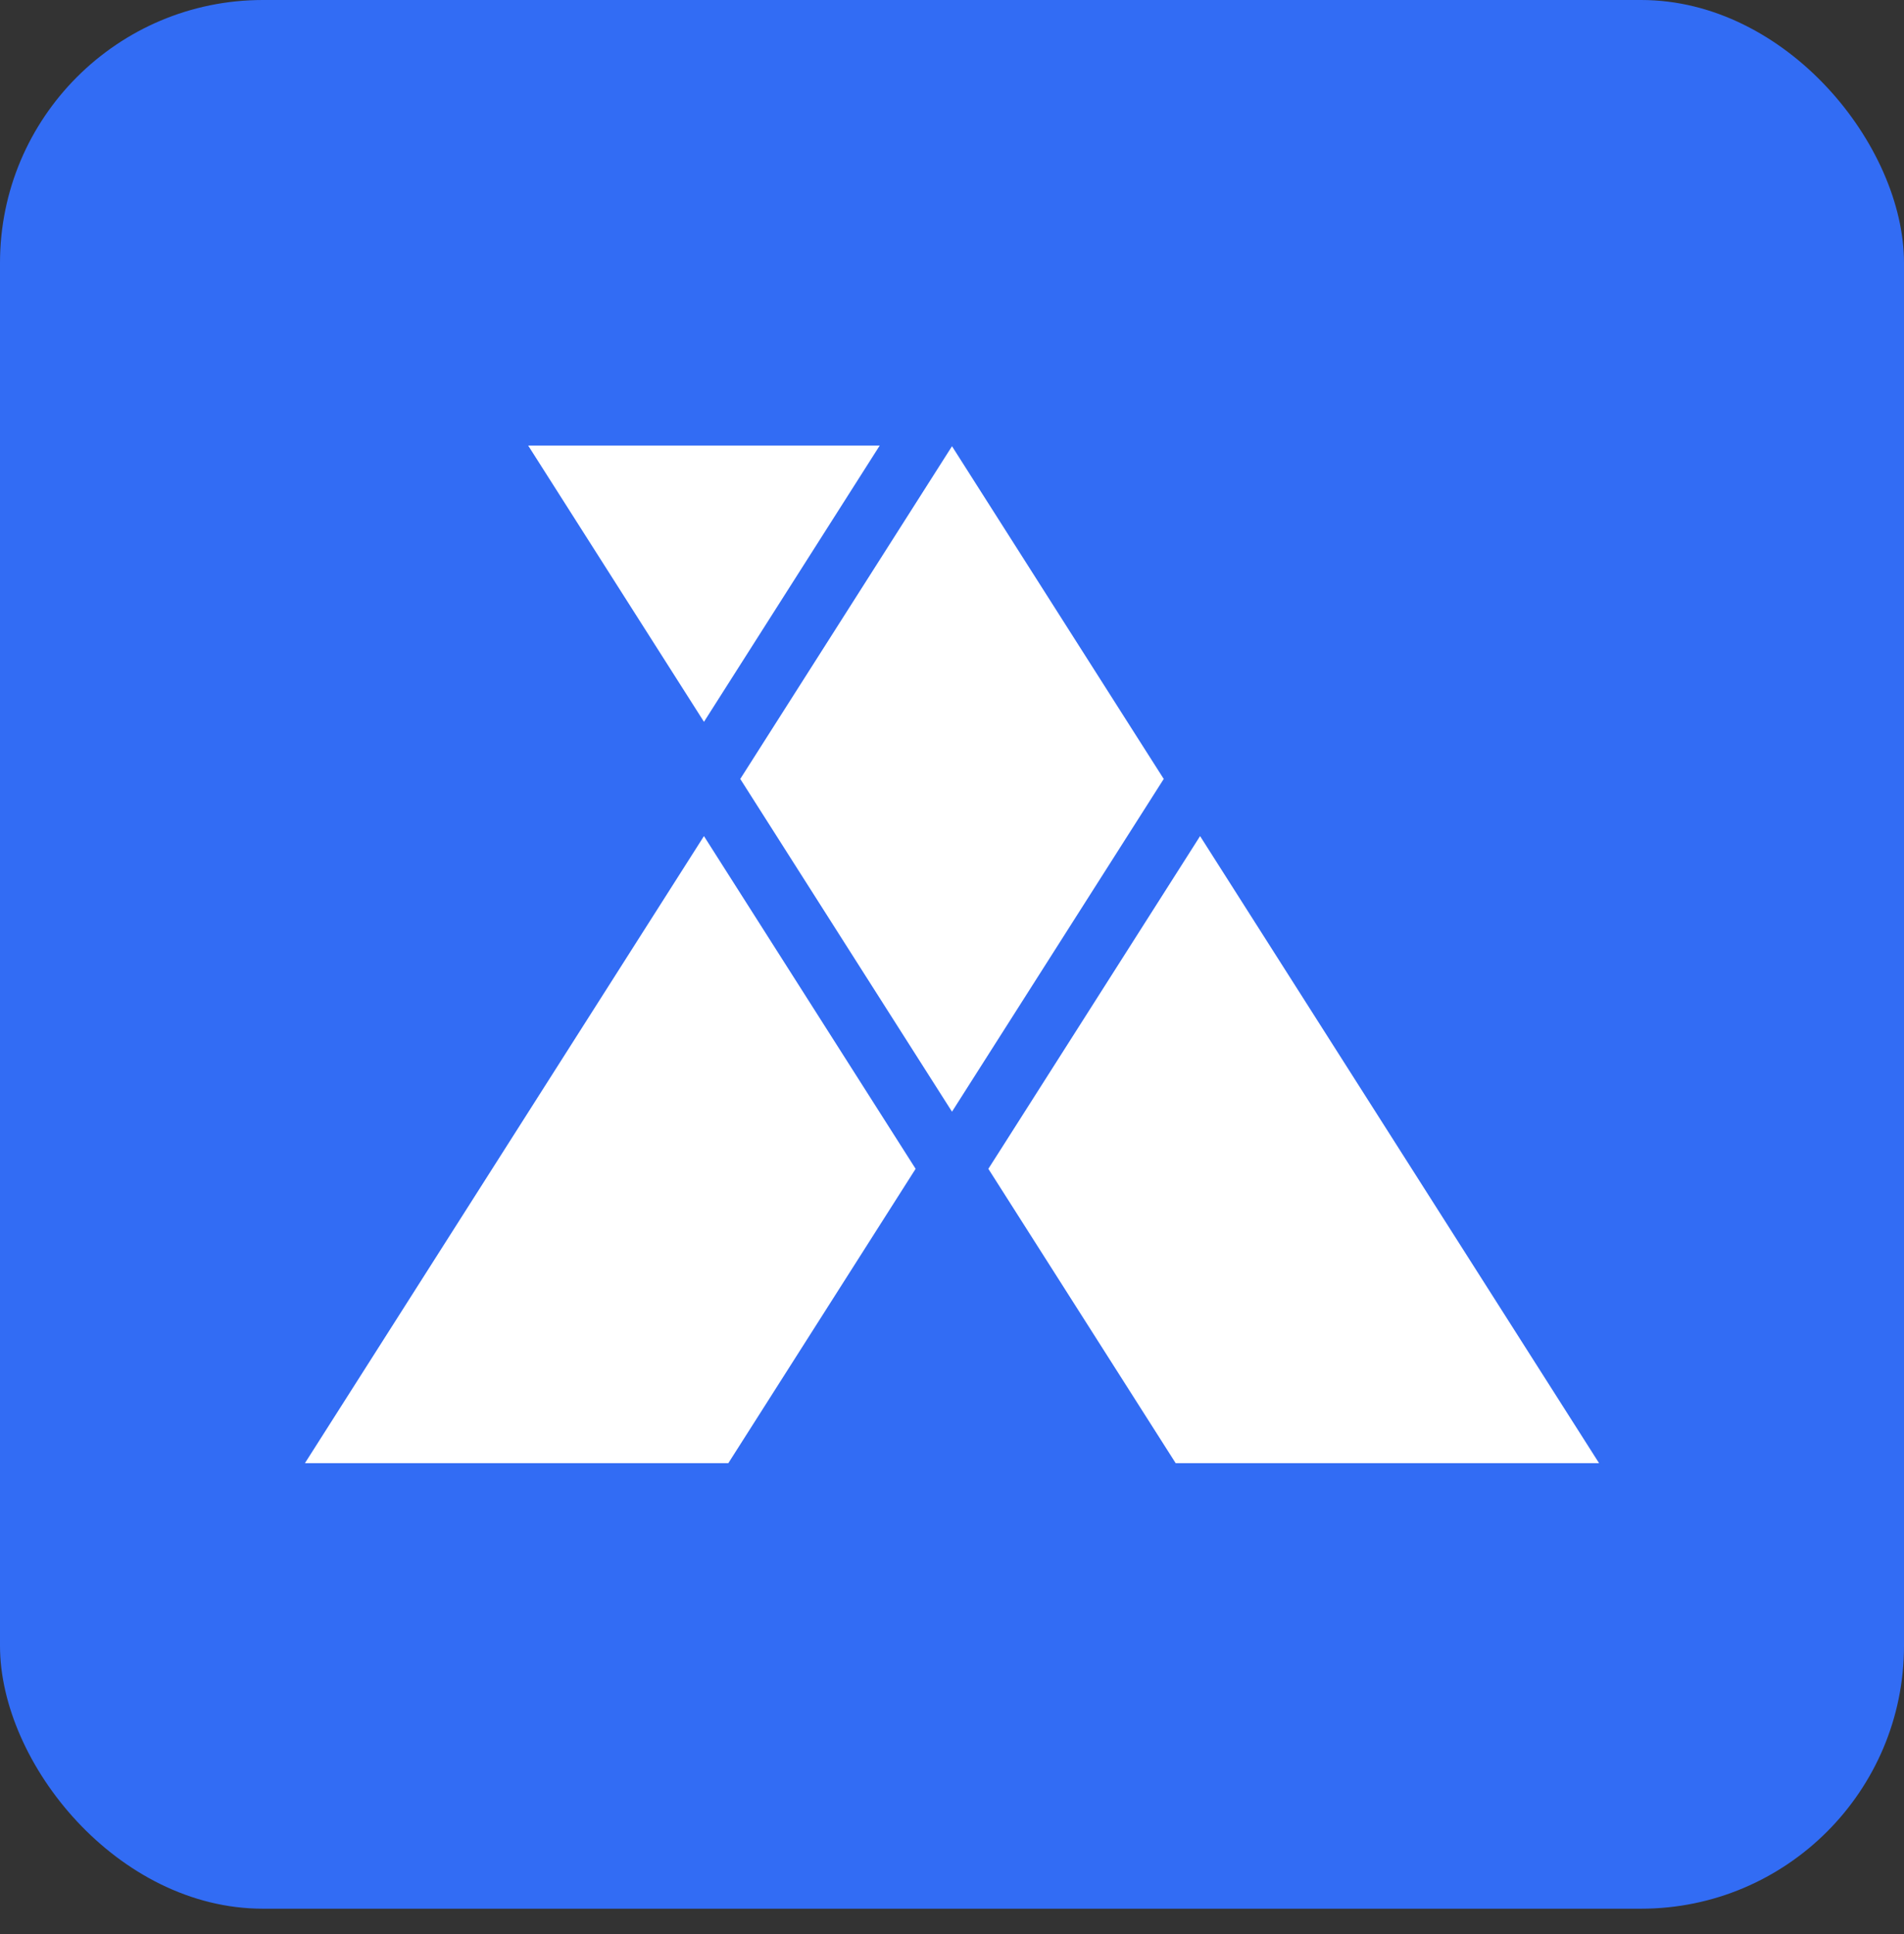
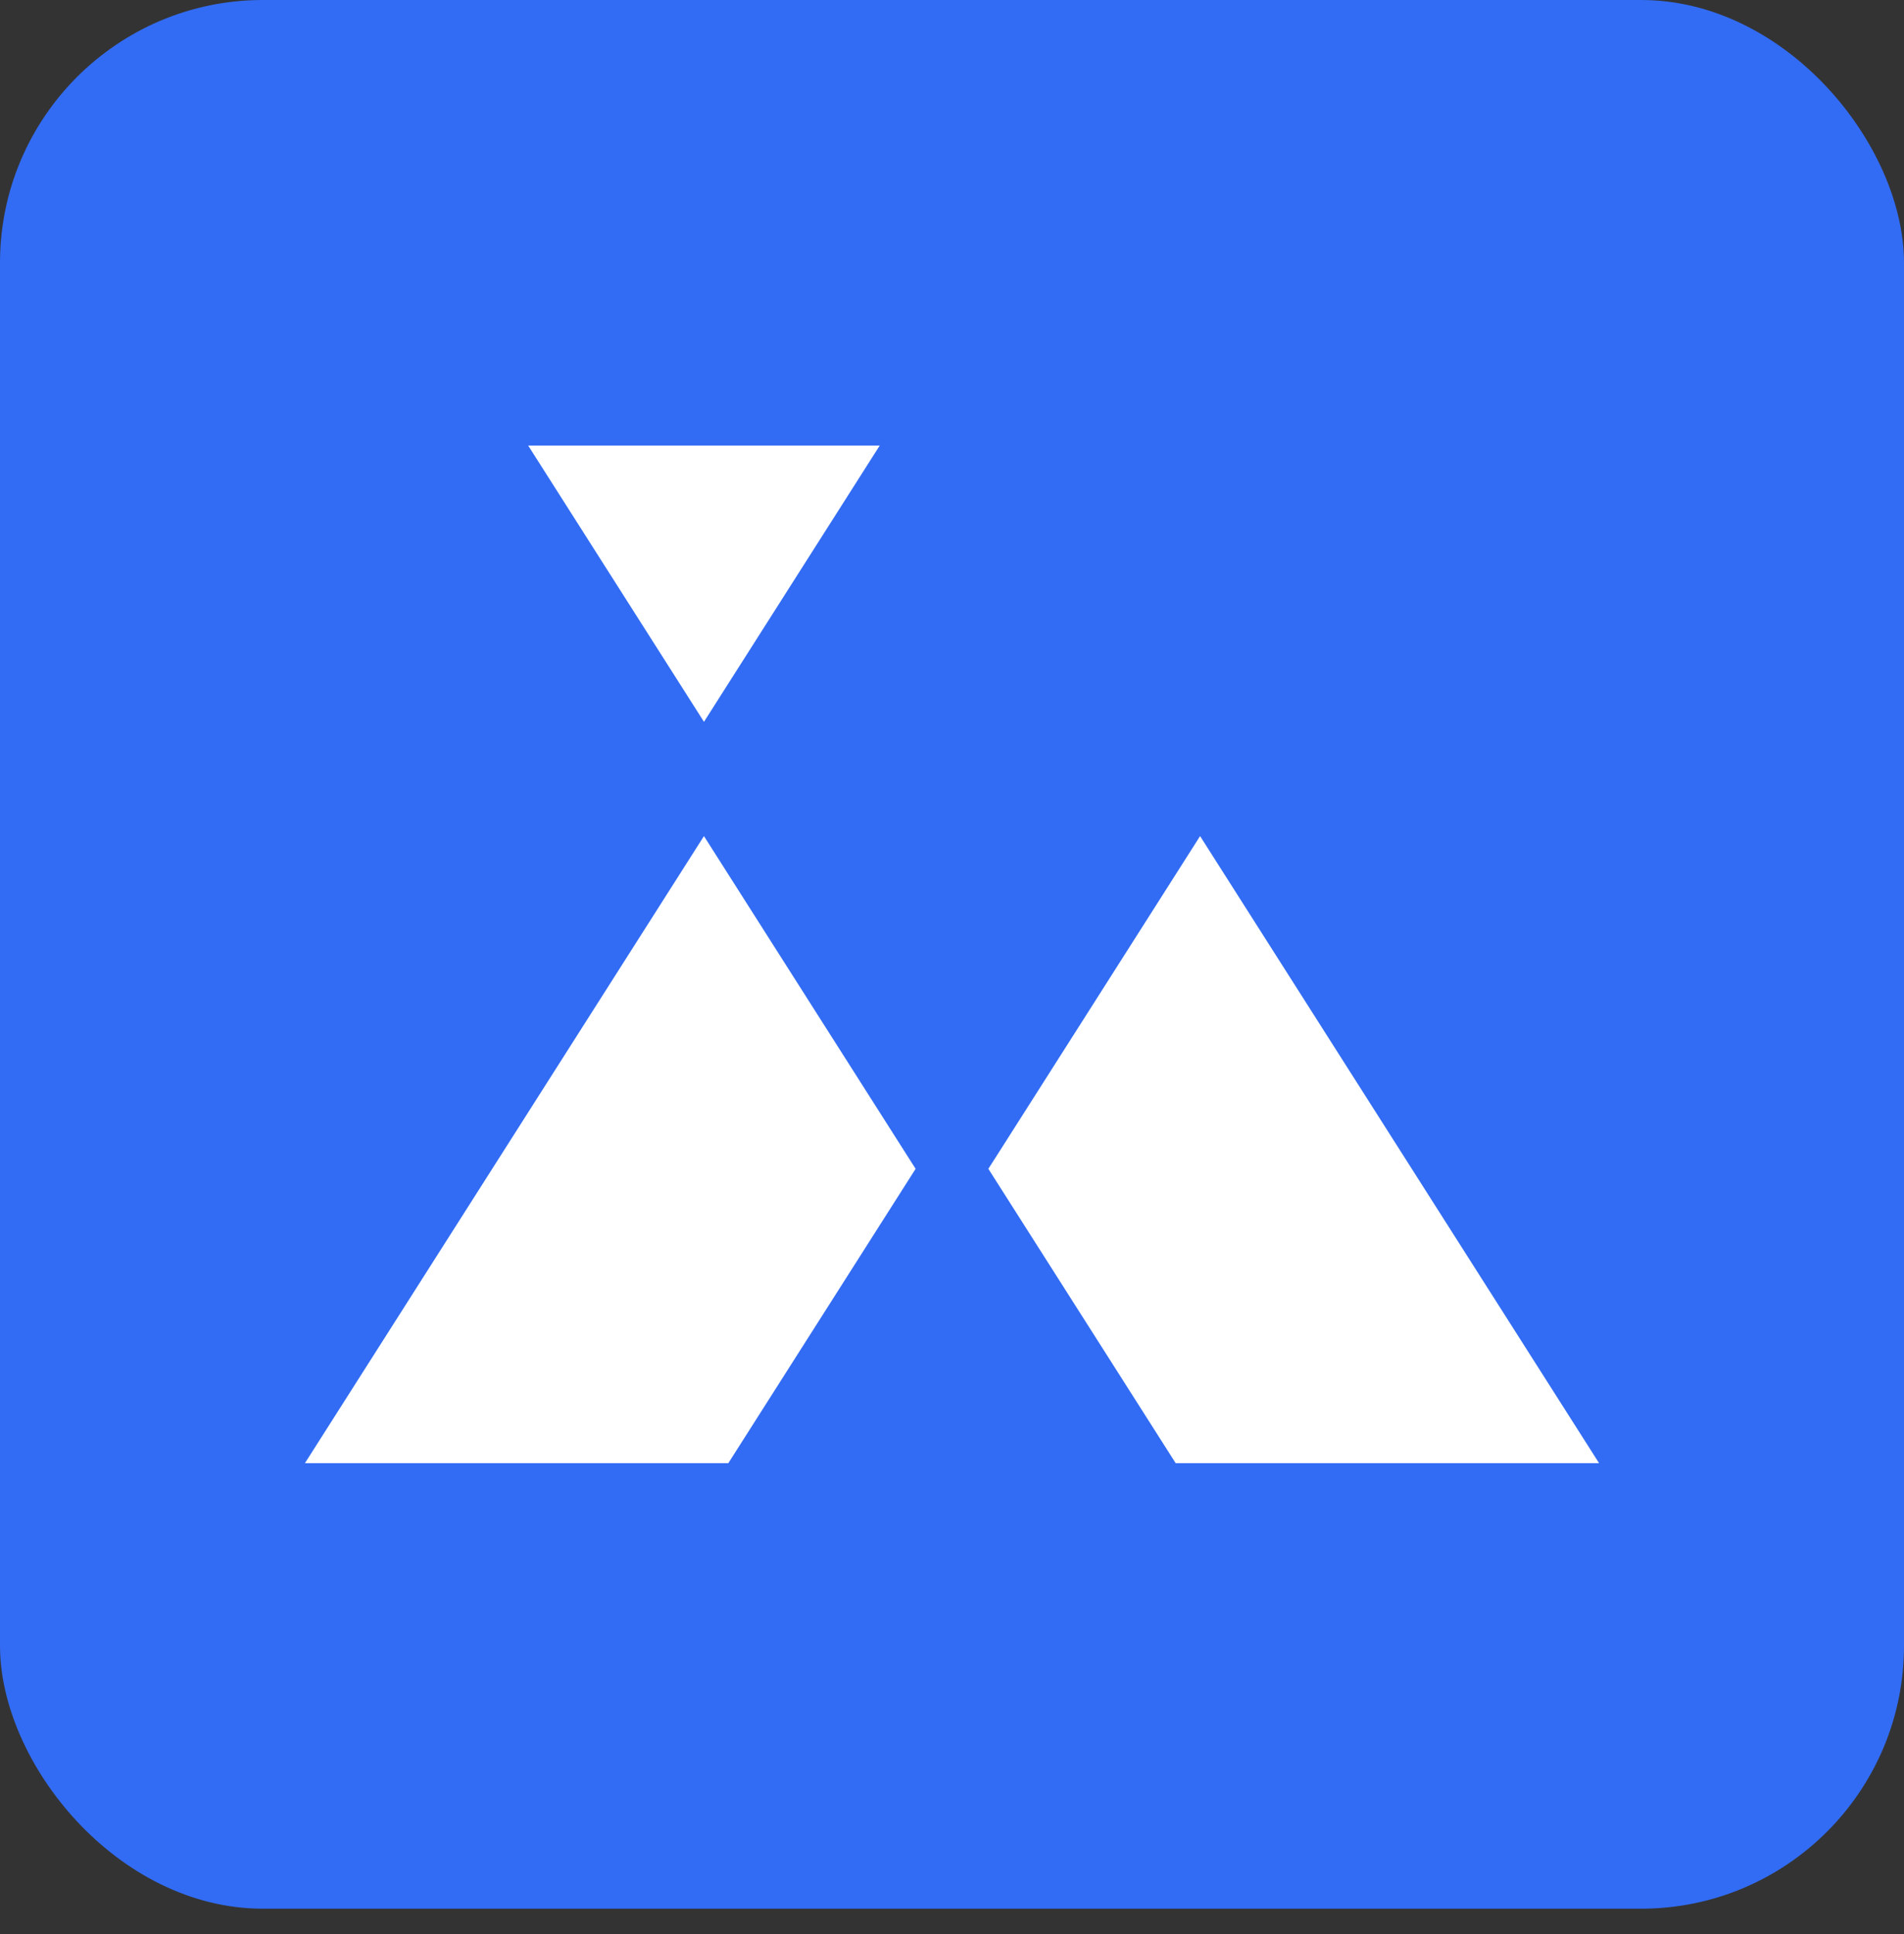
<svg xmlns="http://www.w3.org/2000/svg" width="64" height="65" viewBox="0 0 64 65" fill="none">
  <rect x="0" y="0" width="64" height="65" fill="#333333" stroke="none" />
  <g id="axial-icon">
    <rect width="64" height="64.148" rx="8.835" fill="#326CF4" />
    <g id="A">
-       <path id="Vector" d="M38.218 24.768L32 14.997L24.883 26.179L29.08 32.775L32 37.362L39.117 26.179L38.218 24.768Z" fill="white" />
      <path id="Vector_2" d="M40.339 28.1L33.738 38.473L33.222 39.282L39.518 49.174H53.75L40.339 28.1Z" fill="white" />
      <path id="Vector_3" d="M29.57 14.975H17.754L23.663 24.259L29.57 14.975Z" fill="white" />
-       <path id="Vector_4" d="M30.262 38.473L23.662 28.1L10.25 49.174H24.482L30.777 39.282L30.262 38.473Z" fill="white" />
+       <path id="Vector_4" d="M30.262 38.473L23.662 28.1L10.25 49.174H24.482L30.777 39.282Z" fill="white" />
    </g>
  </g>
</svg>